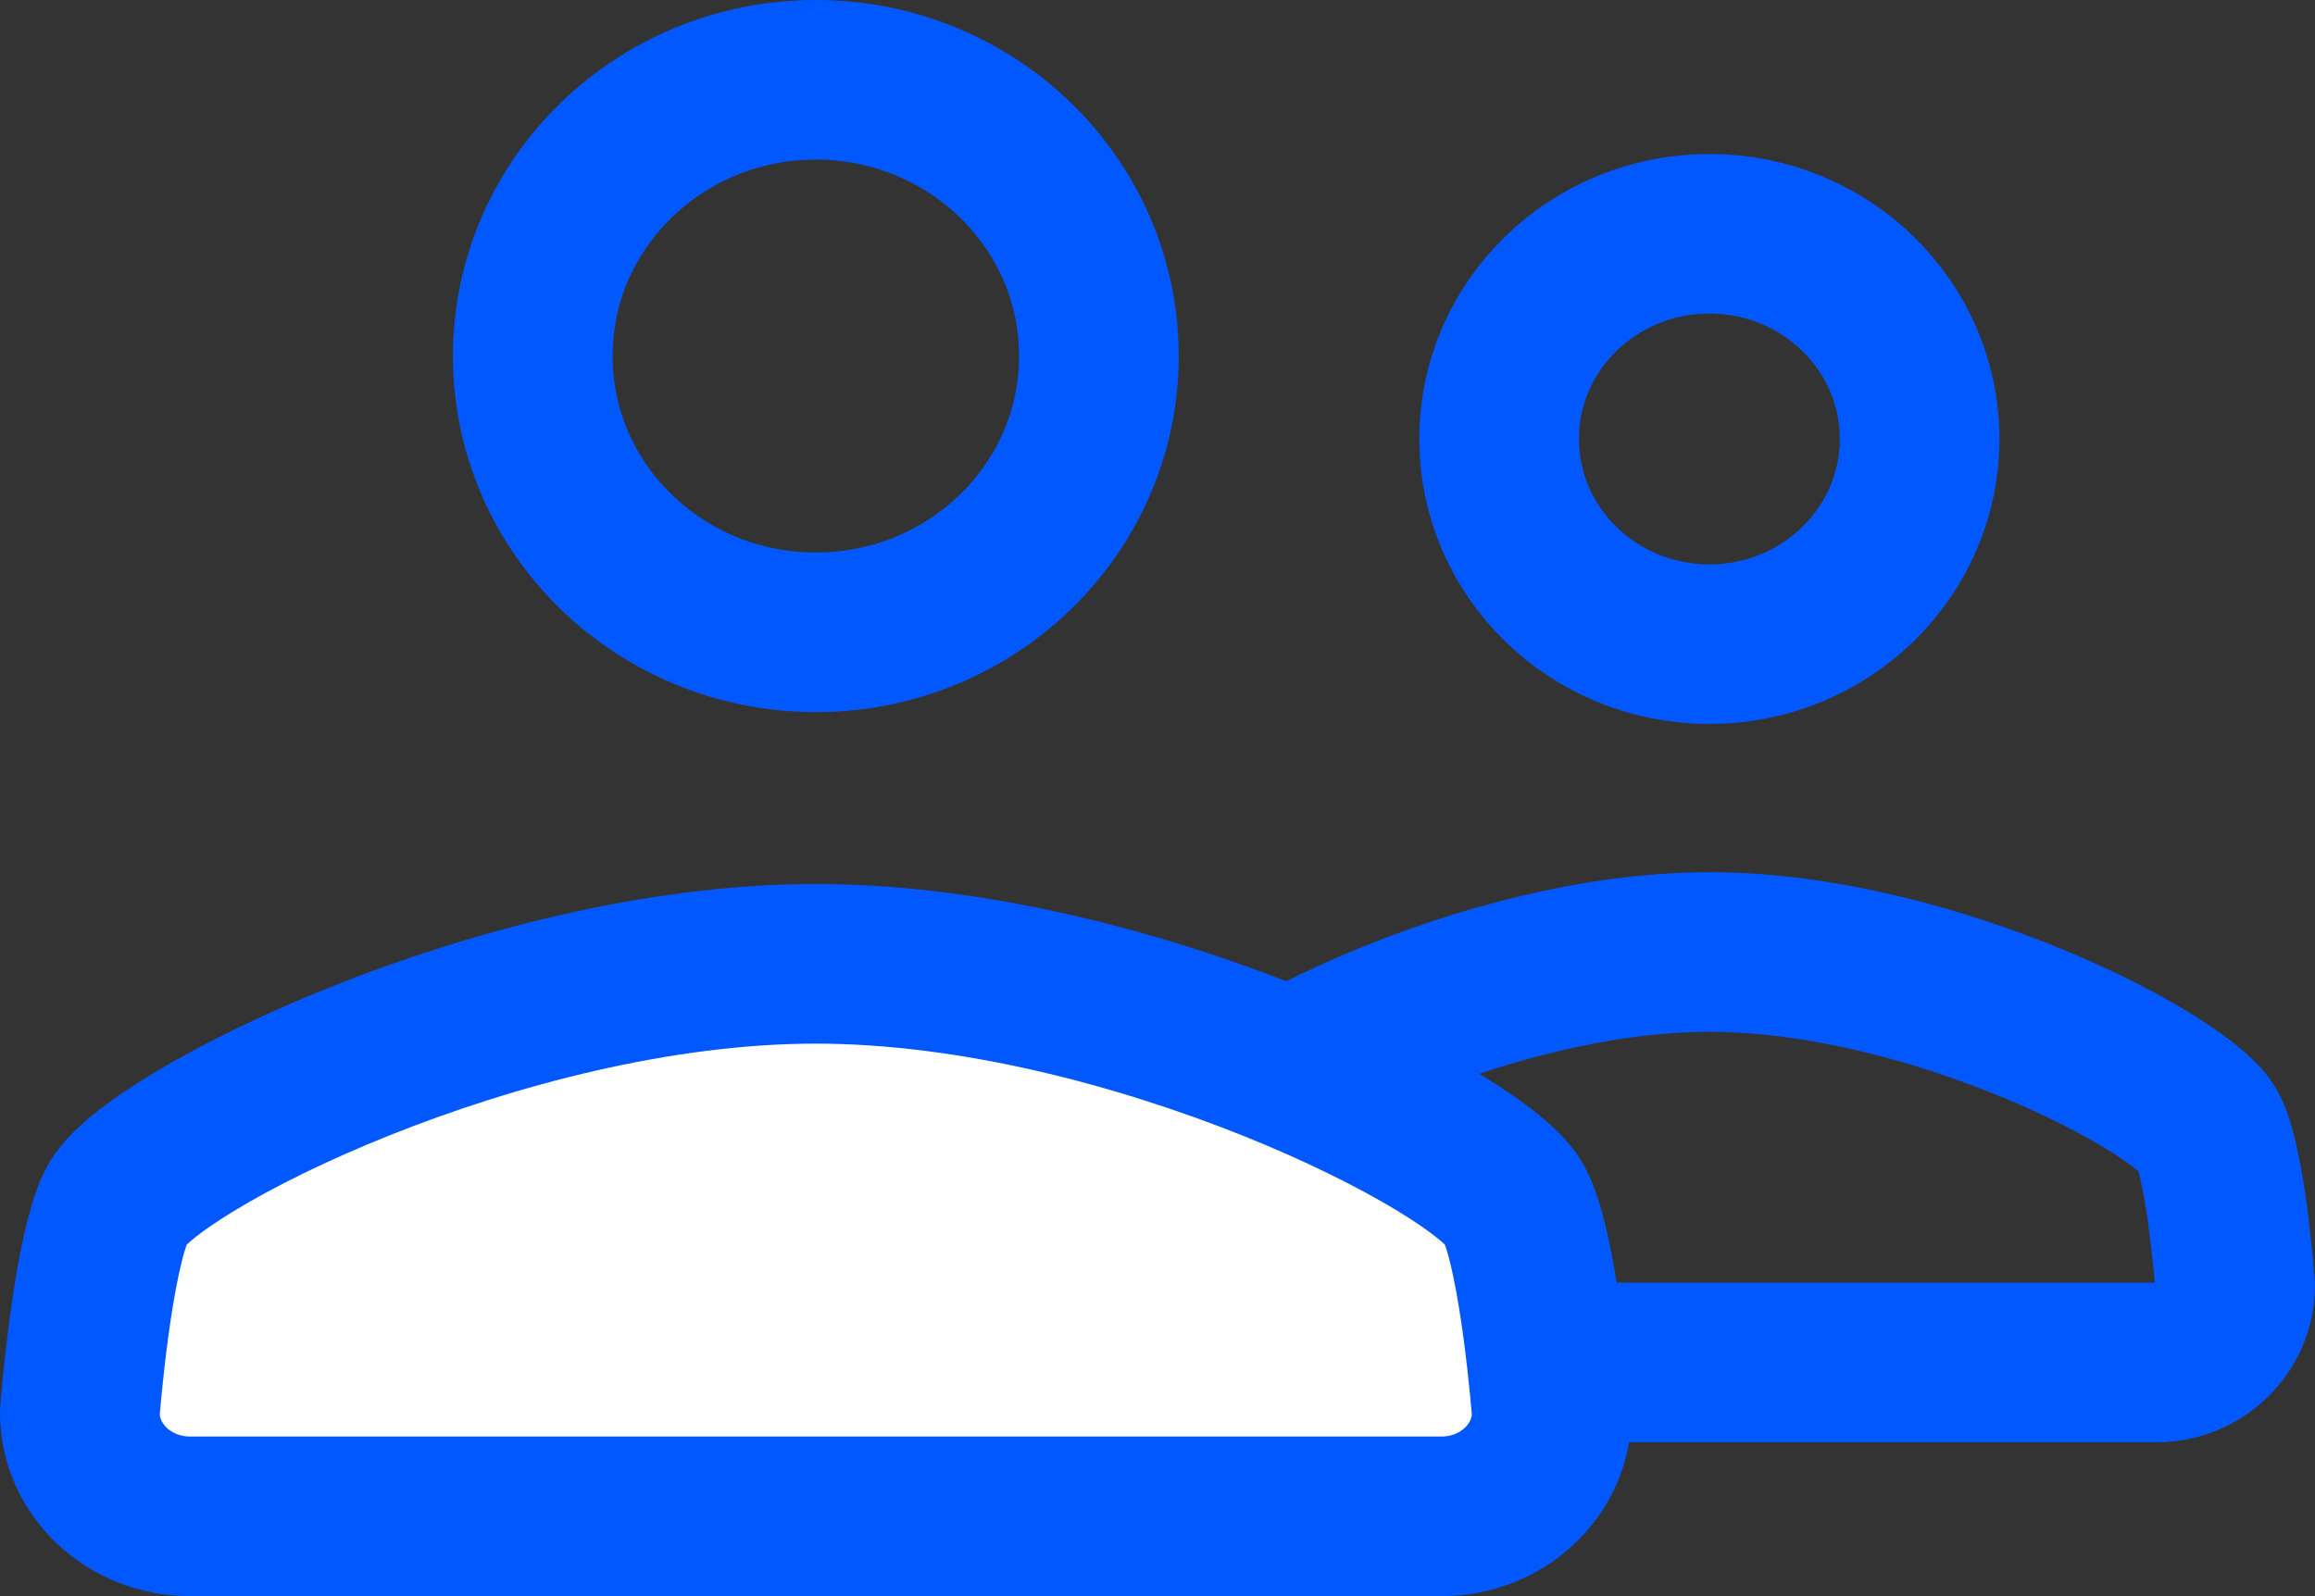
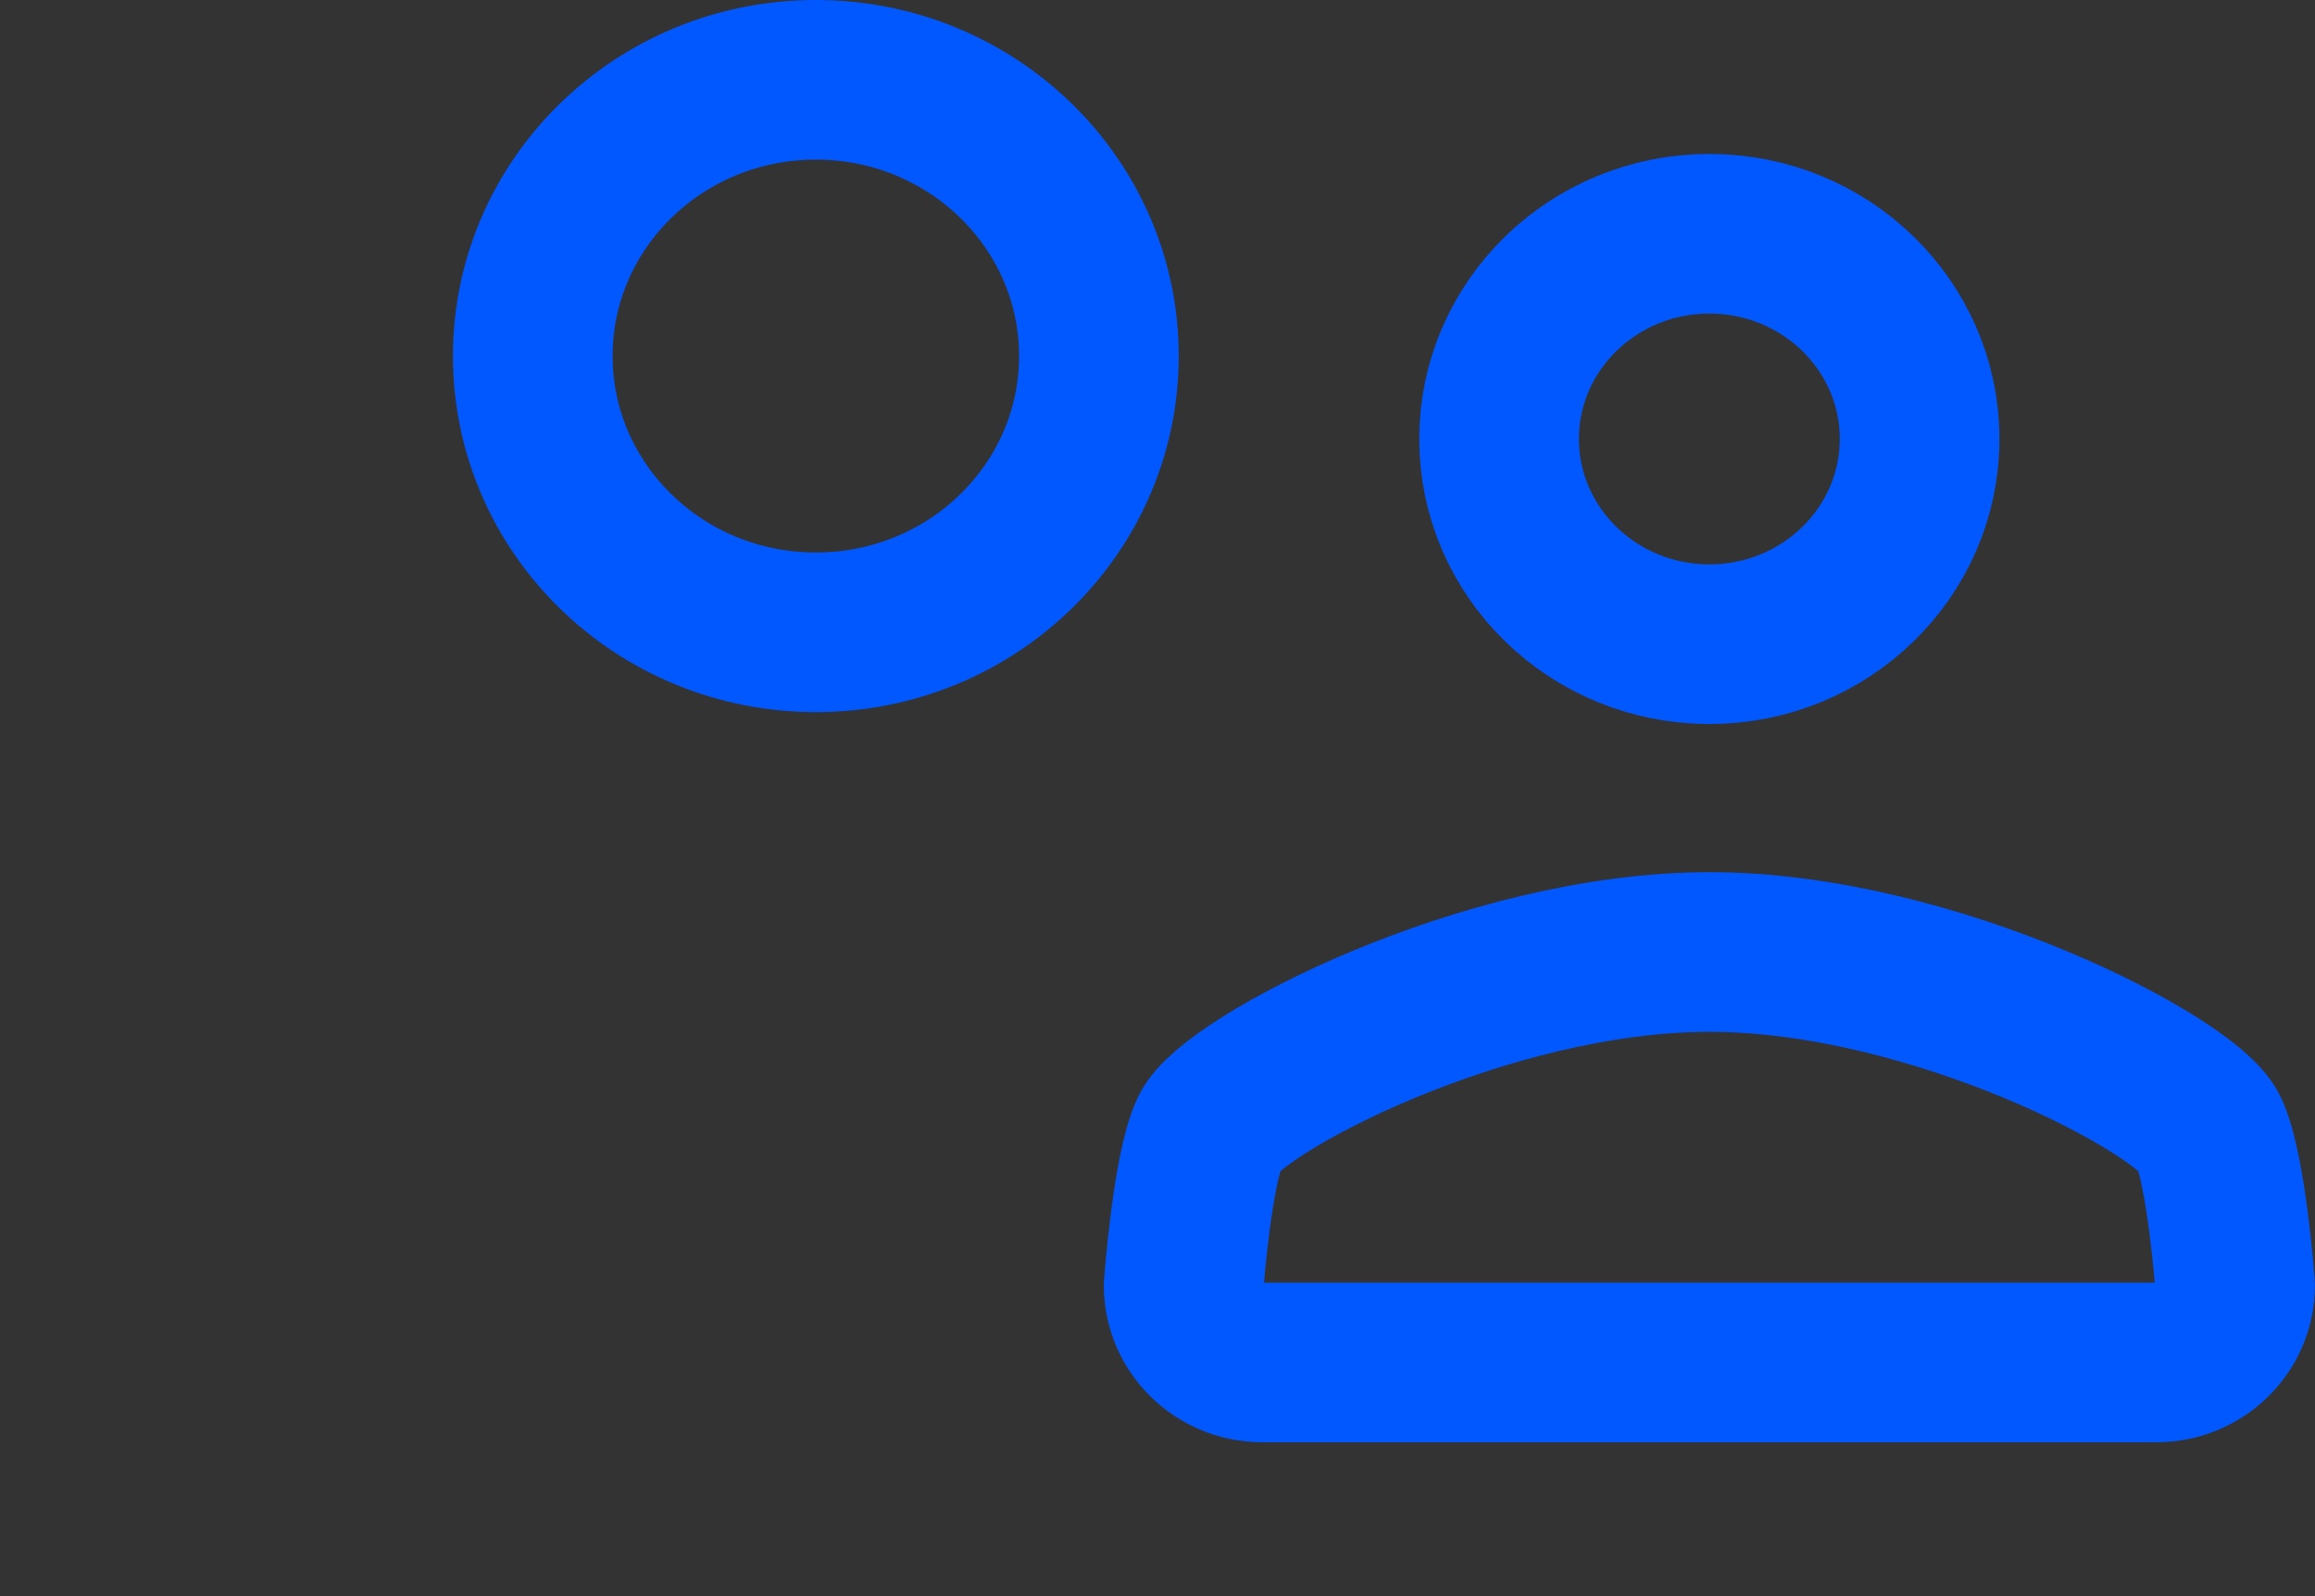
<svg xmlns="http://www.w3.org/2000/svg" width="29" height="20" viewBox="0 0 29 20" fill="none">
  <rect x="0" y="0" width="29" height="20" fill="#333333" stroke="none" />
  <path fill-rule="evenodd" clip-rule="evenodd" d="M21.413 8.072C22.868 8.072 24.047 6.92 24.047 5.5C24.047 4.08 22.868 2.929 21.413 2.929C19.959 2.929 18.779 4.08 18.779 5.5C18.779 6.92 19.959 8.072 21.413 8.072Z" stroke="#0258FF" stroke-width="2" stroke-linecap="round" stroke-linejoin="round" />
  <path fill-rule="evenodd" clip-rule="evenodd" d="M21.413 11.929C18.594 11.929 15.43 13.602 15.157 14.179C14.934 14.652 14.828 16.107 14.828 16.107C14.828 16.639 15.27 17.072 15.814 17.072H27.013C27.557 17.072 27.999 16.639 27.999 16.107C27.999 16.107 27.892 14.652 27.669 14.179C27.397 13.602 24.233 11.929 21.413 11.929V11.929Z" stroke="#0258FF" stroke-width="2" stroke-linecap="round" stroke-linejoin="round" />
  <path fill-rule="evenodd" clip-rule="evenodd" d="M10.22 7.923C12.178 7.923 13.766 6.373 13.766 4.461C13.766 2.55 12.178 1 10.22 1C8.261 1 6.674 2.55 6.674 4.461C6.674 6.373 8.261 7.923 10.22 7.923Z" stroke="#0258FF" stroke-width="2" stroke-linecap="round" stroke-linejoin="round" />
-   <path fill-rule="evenodd" clip-rule="evenodd" d="M10.219 12.077C6.272 12.077 1.842 14.329 1.461 15.106C1.149 15.742 1 17.702 1 17.702C1 18.417 1.618 19 2.38 19H18.059C18.821 19 19.439 18.417 19.439 17.702C19.439 17.702 19.29 15.742 18.978 15.106C18.597 14.329 14.167 12.077 10.219 12.077Z" fill="white" stroke="#0258FF" stroke-width="2" stroke-linecap="round" stroke-linejoin="round" />
</svg>